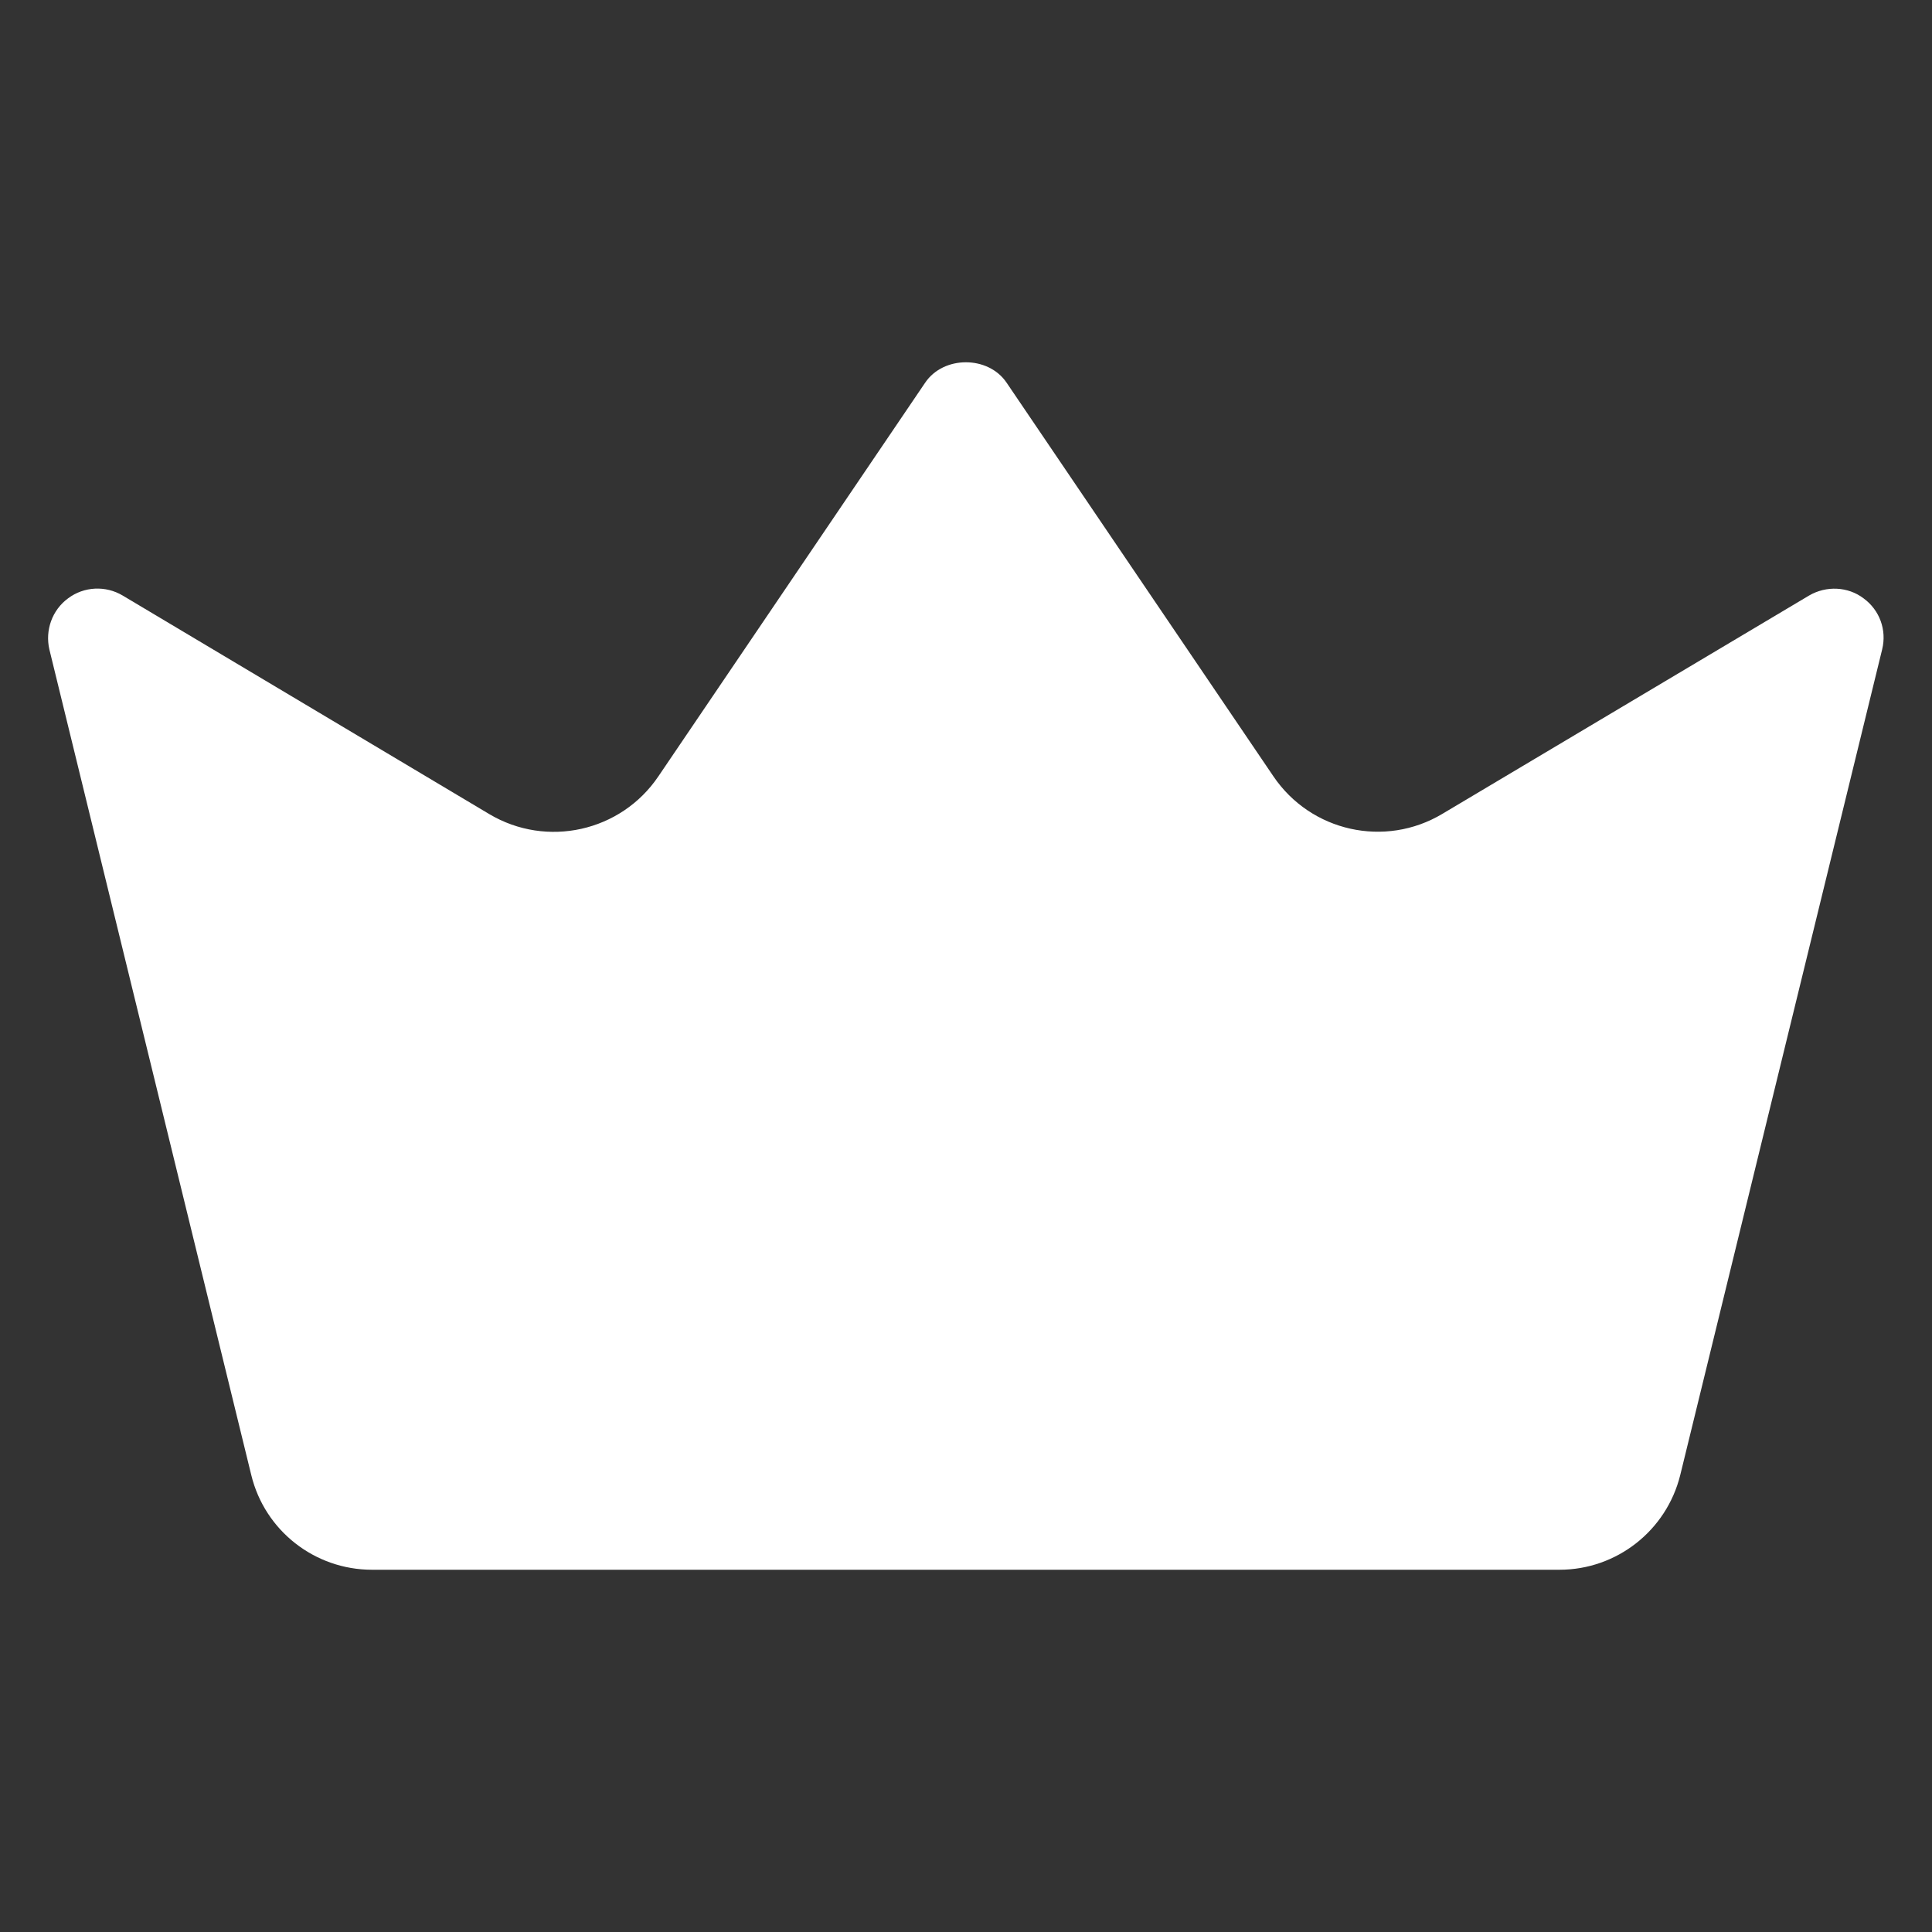
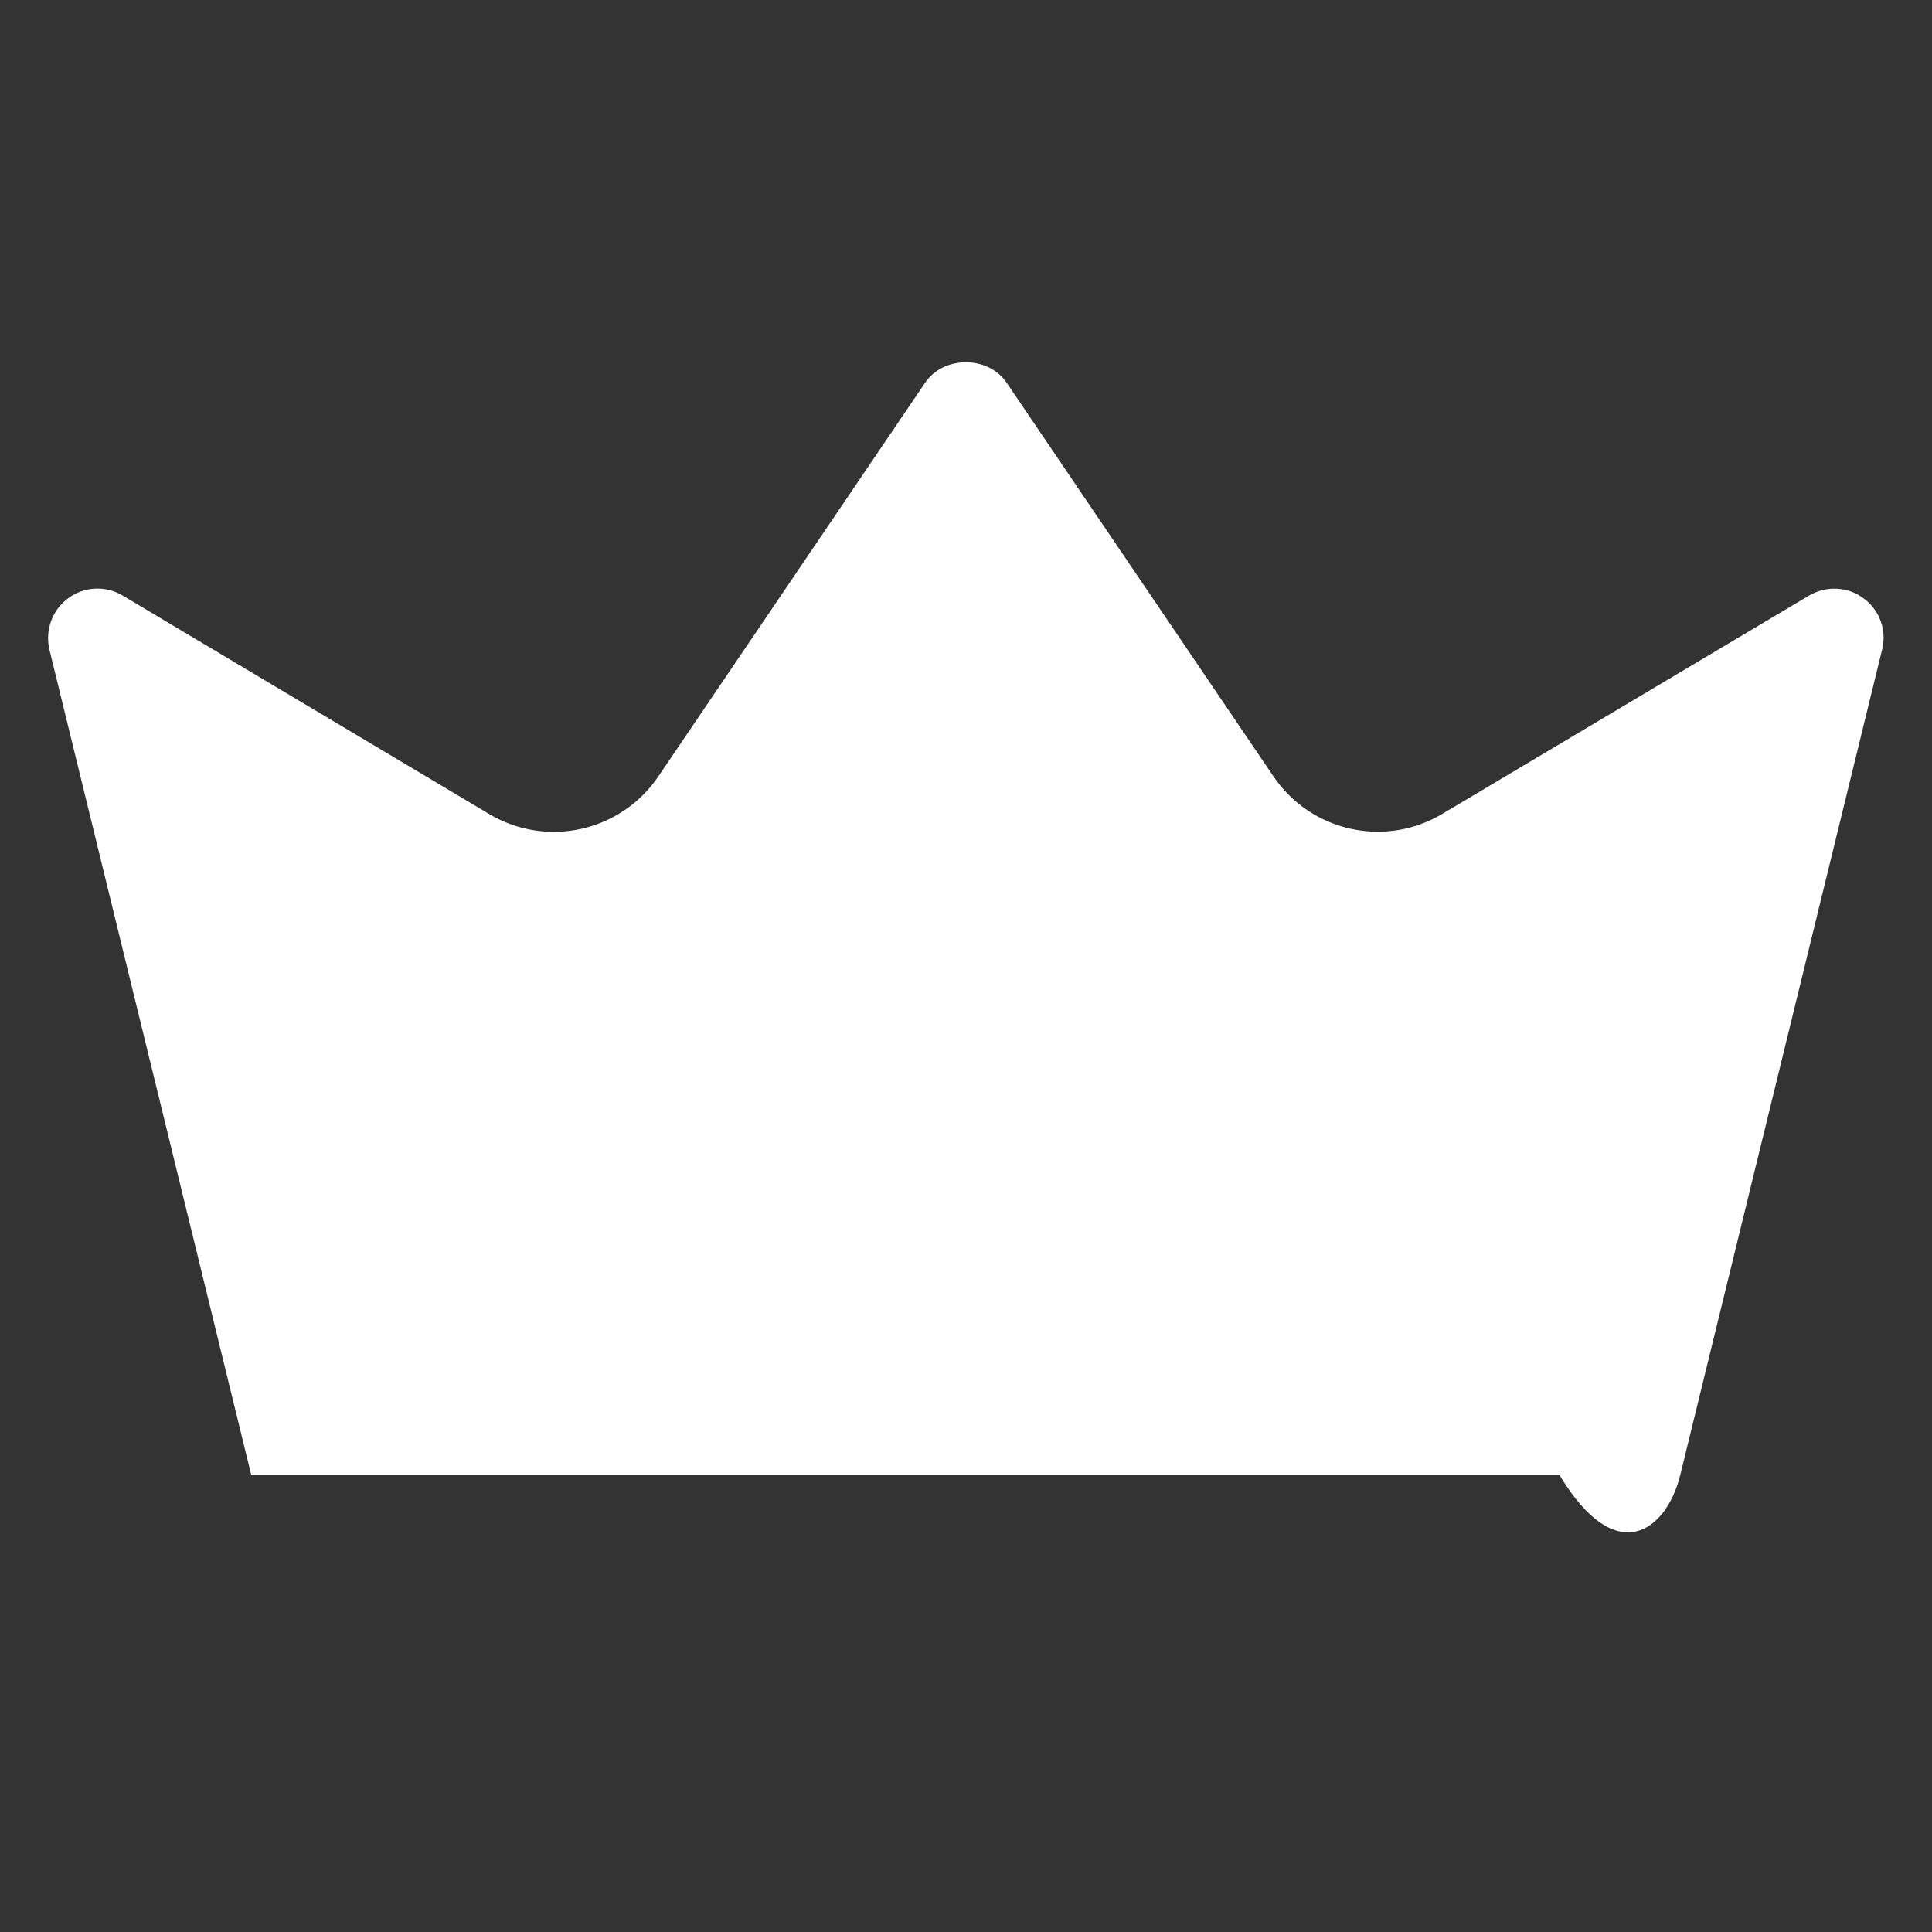
<svg xmlns="http://www.w3.org/2000/svg" width="16" height="16" viewBox="0 0 16 16" fill="none">
  <rect x="0" y="0" width="16" height="16" fill="#333333" stroke="none" />
-   <path d="M15.433 4.955C15.304 4.857 15.124 4.849 14.982 4.932L11.945 6.74C11.47 7.024 10.856 6.888 10.545 6.428L8.336 3.169C8.184 2.944 7.814 2.944 7.662 3.169L5.452 6.43C5.142 6.888 4.528 7.025 4.052 6.742L1.016 4.932C0.875 4.848 0.696 4.856 0.564 4.955C0.432 5.052 0.372 5.219 0.409 5.379L2.081 12.216C2.193 12.676 2.606 13 3.081 13H12.915C13.388 13 13.801 12.676 13.915 12.216L15.587 5.379C15.627 5.217 15.566 5.052 15.433 4.955Z" fill="white" />
+   <path d="M15.433 4.955C15.304 4.857 15.124 4.849 14.982 4.932L11.945 6.74C11.47 7.024 10.856 6.888 10.545 6.428L8.336 3.169C8.184 2.944 7.814 2.944 7.662 3.169L5.452 6.43C5.142 6.888 4.528 7.025 4.052 6.742L1.016 4.932C0.875 4.848 0.696 4.856 0.564 4.955C0.432 5.052 0.372 5.219 0.409 5.379L2.081 12.216H12.915C13.388 13 13.801 12.676 13.915 12.216L15.587 5.379C15.627 5.217 15.566 5.052 15.433 4.955Z" fill="white" />
</svg>